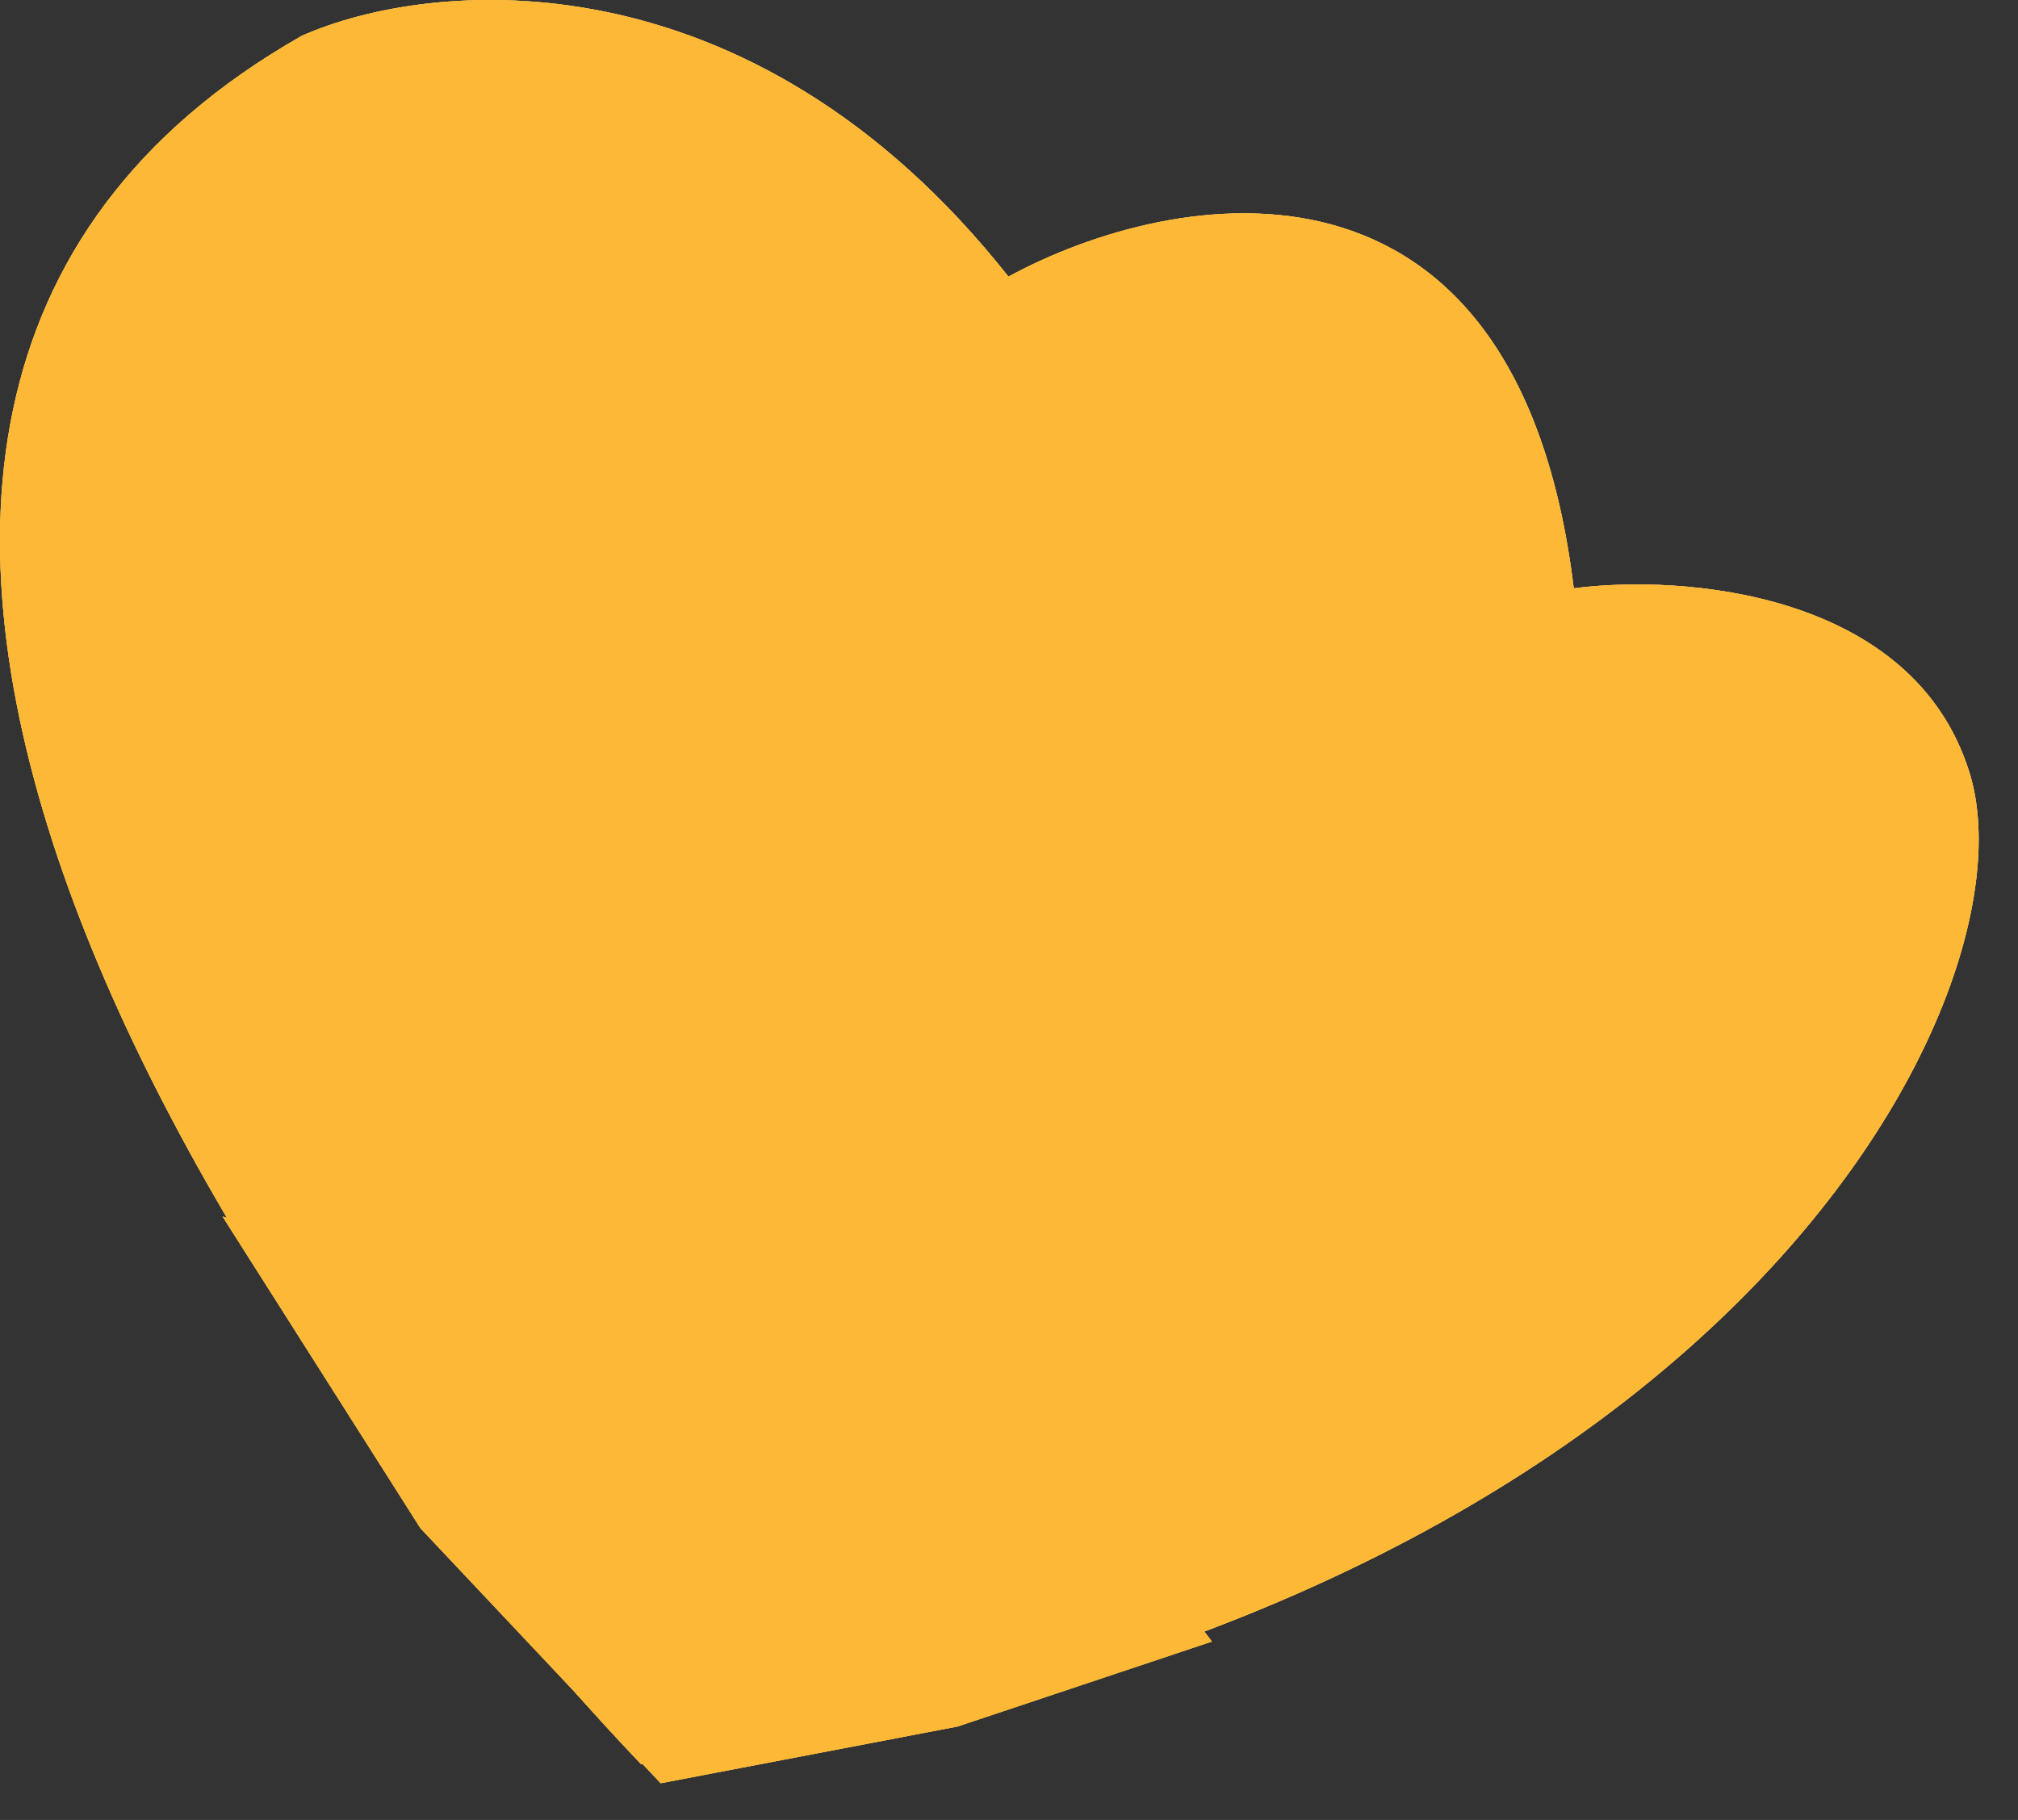
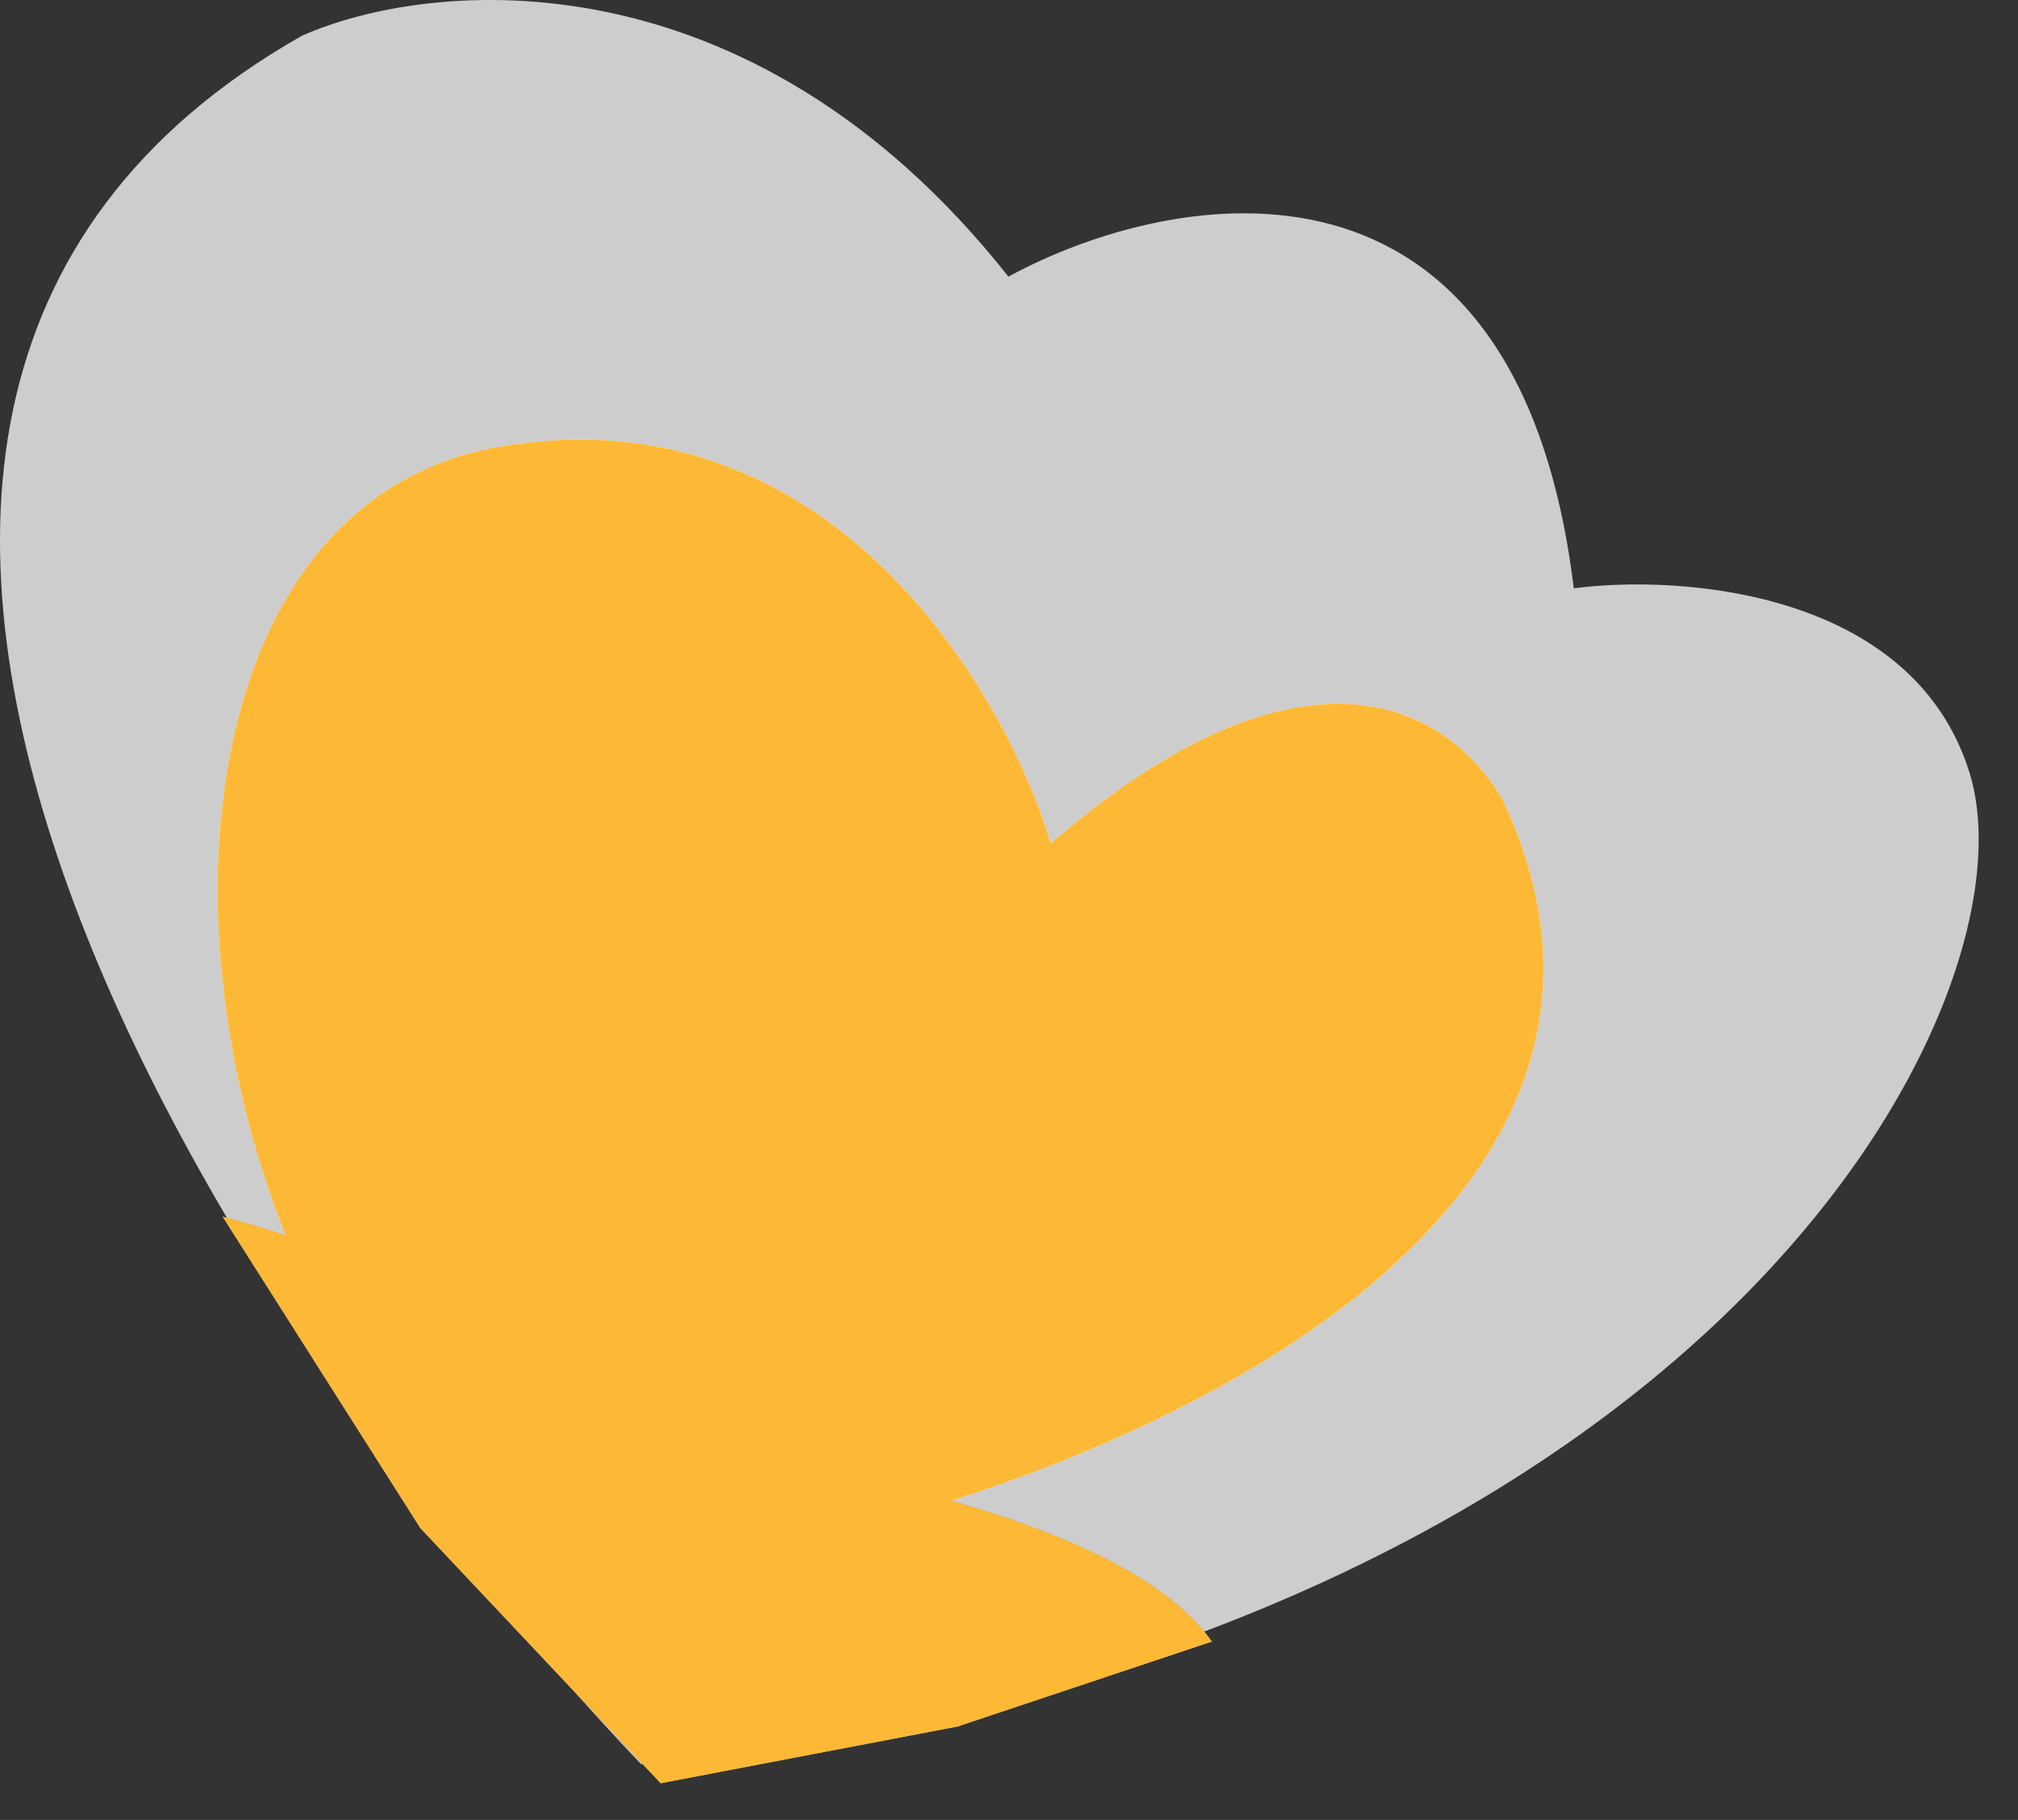
<svg xmlns="http://www.w3.org/2000/svg" width="51" height="46" viewBox="0 0 51 46" fill="none">
  <rect x="0" y="0" width="51" height="46" fill="#333333" stroke="none" />
  <path d="M7.628 0.905C-9.516 10.645 6.199 34.086 16.2 44.589C43.344 41.367 51.559 25.254 49.773 19.525C48.345 14.941 42.511 14.512 39.773 14.87C38.344 3.125 29.653 4.725 25.486 6.992C18.914 -1.315 10.842 -0.527 7.628 0.905Z" fill="#CDCDCD" />
  <path d="M12.628 11.289C20.914 9.857 25.367 17.376 26.558 21.315C32.844 15.872 36.558 17.734 37.987 20.241C43.702 32.415 23.938 39.457 13.7 39.934C3.699 32.773 2.27 13.079 12.628 11.289Z" fill="white" />
  <path fill-rule="evenodd" clip-rule="evenodd" d="M13.342 15.228C13.54 15.228 13.7 15.388 13.7 15.586V18.45C13.7 18.648 13.54 18.808 13.342 18.808C13.145 18.808 12.985 18.648 12.985 18.45V15.586C12.985 15.388 13.145 15.228 13.342 15.228ZM17.271 17.734C17.469 17.734 17.628 17.895 17.628 18.092V21.315C17.628 21.513 17.469 21.673 17.271 21.673C17.074 21.673 16.914 21.513 16.914 21.315V18.092C16.914 17.895 17.074 17.734 17.271 17.734ZM10.03 19.18C10.22 19.126 10.417 19.236 10.471 19.426L11.186 21.933C11.24 22.123 11.13 22.321 10.941 22.375C10.751 22.43 10.553 22.32 10.499 22.129L9.785 19.623C9.73 19.433 9.84 19.235 10.03 19.18ZM32.449 21.004C32.621 21.102 32.68 21.321 32.582 21.493L31.154 23.999C31.056 24.171 30.838 24.23 30.666 24.132C30.495 24.034 30.436 23.815 30.534 23.644L31.962 21.137C32.06 20.966 32.278 20.906 32.449 21.004ZM14.414 20.957C14.611 20.957 14.771 21.117 14.771 21.315V23.821C14.771 24.019 14.611 24.179 14.414 24.179C14.217 24.179 14.057 24.019 14.057 23.821V21.315C14.057 21.117 14.217 20.957 14.414 20.957ZM22.055 22.418C22.236 22.496 22.32 22.706 22.243 22.888L21.171 25.395C21.093 25.576 20.884 25.661 20.702 25.583C20.521 25.505 20.437 25.294 20.515 25.113L21.586 22.606C21.664 22.424 21.874 22.34 22.055 22.418ZM24.547 25.279C24.73 25.353 24.82 25.561 24.746 25.745L24.032 27.535C23.959 27.719 23.751 27.808 23.568 27.735C23.384 27.661 23.295 27.453 23.369 27.269L24.083 25.479C24.156 25.295 24.364 25.206 24.547 25.279ZM29.575 26.008C29.751 26.096 29.823 26.311 29.734 26.488L28.306 29.352C28.218 29.529 28.003 29.601 27.826 29.513C27.65 29.424 27.579 29.209 27.667 29.032L29.095 26.168C29.184 25.991 29.398 25.919 29.575 26.008ZM11.874 26.688C12.07 26.666 12.247 26.808 12.269 27.004L12.626 30.227C12.648 30.424 12.507 30.601 12.31 30.622C12.114 30.644 11.938 30.503 11.916 30.306L11.559 27.084C11.537 26.887 11.678 26.71 11.874 26.688ZM15.128 26.686C15.326 26.686 15.486 26.846 15.486 27.044V30.625C15.486 30.822 15.326 30.983 15.128 30.983C14.931 30.983 14.771 30.822 14.771 30.625V27.044C14.771 26.846 14.931 26.686 15.128 26.686ZM19.057 28.834C19.254 28.834 19.414 28.995 19.414 29.192V32.415C19.414 32.613 19.254 32.773 19.057 32.773C18.86 32.773 18.7 32.613 18.7 32.415V29.192C18.7 28.995 18.86 28.834 19.057 28.834ZM31.36 29.588C31.537 29.677 31.608 29.892 31.52 30.069L30.806 31.501C30.718 31.678 30.503 31.749 30.327 31.661C30.15 31.573 30.079 31.358 30.167 31.181L30.881 29.748C30.97 29.572 31.184 29.5 31.36 29.588ZM26.756 31.043C26.92 31.152 26.964 31.375 26.855 31.539L25.426 33.688C25.317 33.852 25.095 33.897 24.931 33.787C24.767 33.677 24.722 33.455 24.832 33.291L26.26 31.142C26.37 30.978 26.592 30.933 26.756 31.043ZM28.936 32.504C29.084 32.634 29.099 32.86 28.969 33.009L26.469 35.873C26.339 36.022 26.114 36.037 25.965 35.907C25.817 35.777 25.802 35.55 25.932 35.402L28.432 32.537C28.562 32.388 28.787 32.373 28.936 32.504Z" fill="#CDCDCD" />
  <path d="M18.483 36.837C13.054 33.113 7.53 31.227 5.625 30.75L10.625 38.627L16.697 45.073L24.198 43.64L30.627 41.492C28.626 38.627 21.697 37.195 18.483 36.837Z" fill="#9B9B9B" />
  <g style="mix-blend-mode:multiply">
-     <path d="M7.628 0.905C-9.516 10.645 6.199 34.086 16.2 44.589C43.344 41.367 51.559 25.254 49.773 19.525C48.345 14.941 42.511 14.512 39.773 14.87C38.344 3.125 29.653 4.725 25.486 6.992C18.914 -1.315 10.842 -0.527 7.628 0.905Z" fill="#FDB936" />
-     <path d="M12.628 11.289C20.914 9.857 25.367 17.376 26.558 21.315C32.844 15.872 36.558 17.734 37.987 20.241C43.702 32.415 23.938 39.457 13.7 39.934C3.699 32.773 2.27 13.079 12.628 11.289Z" fill="#FDB936" />
    <path fill-rule="evenodd" clip-rule="evenodd" d="M13.342 15.228C13.54 15.228 13.7 15.388 13.7 15.586V18.45C13.7 18.648 13.54 18.808 13.342 18.808C13.145 18.808 12.985 18.648 12.985 18.45V15.586C12.985 15.388 13.145 15.228 13.342 15.228ZM17.271 17.734C17.469 17.734 17.628 17.895 17.628 18.092V21.315C17.628 21.513 17.469 21.673 17.271 21.673C17.074 21.673 16.914 21.513 16.914 21.315V18.092C16.914 17.895 17.074 17.734 17.271 17.734ZM10.03 19.18C10.22 19.126 10.417 19.236 10.471 19.426L11.186 21.933C11.24 22.123 11.13 22.321 10.941 22.375C10.751 22.43 10.553 22.32 10.499 22.129L9.785 19.623C9.73 19.433 9.84 19.235 10.03 19.18ZM32.449 21.004C32.621 21.102 32.68 21.321 32.582 21.493L31.154 23.999C31.056 24.171 30.838 24.23 30.666 24.132C30.495 24.034 30.436 23.815 30.534 23.644L31.962 21.137C32.06 20.966 32.278 20.906 32.449 21.004ZM14.414 20.957C14.611 20.957 14.771 21.117 14.771 21.315V23.821C14.771 24.019 14.611 24.179 14.414 24.179C14.217 24.179 14.057 24.019 14.057 23.821V21.315C14.057 21.117 14.217 20.957 14.414 20.957ZM22.055 22.418C22.236 22.496 22.32 22.706 22.243 22.888L21.171 25.395C21.093 25.576 20.884 25.661 20.702 25.583C20.521 25.505 20.437 25.294 20.515 25.113L21.586 22.606C21.664 22.424 21.874 22.34 22.055 22.418ZM24.547 25.279C24.73 25.353 24.82 25.561 24.746 25.745L24.032 27.535C23.959 27.719 23.751 27.808 23.568 27.735C23.384 27.661 23.295 27.453 23.369 27.269L24.083 25.479C24.156 25.295 24.364 25.206 24.547 25.279ZM29.575 26.008C29.751 26.096 29.823 26.311 29.734 26.488L28.306 29.352C28.218 29.529 28.003 29.601 27.826 29.513C27.65 29.424 27.579 29.209 27.667 29.032L29.095 26.168C29.184 25.991 29.398 25.919 29.575 26.008ZM11.874 26.688C12.07 26.666 12.247 26.808 12.269 27.004L12.626 30.227C12.648 30.424 12.507 30.601 12.31 30.622C12.114 30.644 11.938 30.503 11.916 30.306L11.559 27.084C11.537 26.887 11.678 26.71 11.874 26.688ZM15.128 26.686C15.326 26.686 15.486 26.846 15.486 27.044V30.625C15.486 30.822 15.326 30.983 15.128 30.983C14.931 30.983 14.771 30.822 14.771 30.625V27.044C14.771 26.846 14.931 26.686 15.128 26.686ZM19.057 28.834C19.254 28.834 19.414 28.995 19.414 29.192V32.415C19.414 32.613 19.254 32.773 19.057 32.773C18.86 32.773 18.7 32.613 18.7 32.415V29.192C18.7 28.995 18.86 28.834 19.057 28.834ZM31.36 29.588C31.537 29.677 31.608 29.892 31.52 30.069L30.806 31.501C30.718 31.678 30.503 31.749 30.327 31.661C30.15 31.573 30.079 31.358 30.167 31.181L30.881 29.748C30.97 29.572 31.184 29.5 31.36 29.588ZM26.756 31.043C26.92 31.152 26.964 31.375 26.855 31.539L25.426 33.688C25.317 33.852 25.095 33.897 24.931 33.787C24.767 33.677 24.722 33.455 24.832 33.291L26.26 31.142C26.37 30.978 26.592 30.933 26.756 31.043ZM28.936 32.504C29.084 32.634 29.099 32.86 28.969 33.009L26.469 35.873C26.339 36.022 26.114 36.037 25.965 35.907C25.817 35.777 25.802 35.55 25.932 35.402L28.432 32.537C28.562 32.388 28.787 32.373 28.936 32.504Z" fill="#FDB936" />
    <path d="M18.483 36.837C13.054 33.113 7.53 31.227 5.625 30.75L10.625 38.627L16.697 45.073L24.198 43.64L30.627 41.492C28.626 38.627 21.697 37.195 18.483 36.837Z" fill="#FDB936" />
  </g>
  <g style="mix-blend-mode:soft-light">
-     <path d="M7.628 0.905C-9.516 10.645 6.199 34.086 16.2 44.589C43.344 41.367 51.559 25.254 49.773 19.525C48.345 14.941 42.511 14.512 39.773 14.87C38.344 3.125 29.653 4.725 25.486 6.992C18.914 -1.315 10.842 -0.527 7.628 0.905Z" fill="#FDB936" />
    <path d="M12.628 11.289C20.914 9.857 25.367 17.376 26.558 21.315C32.844 15.872 36.558 17.734 37.987 20.241C43.702 32.415 23.938 39.457 13.7 39.934C3.699 32.773 2.27 13.079 12.628 11.289Z" fill="#FDB936" />
-     <path fill-rule="evenodd" clip-rule="evenodd" d="M13.342 15.228C13.54 15.228 13.7 15.388 13.7 15.586V18.45C13.7 18.648 13.54 18.808 13.342 18.808C13.145 18.808 12.985 18.648 12.985 18.45V15.586C12.985 15.388 13.145 15.228 13.342 15.228ZM17.271 17.734C17.469 17.734 17.628 17.895 17.628 18.092V21.315C17.628 21.513 17.469 21.673 17.271 21.673C17.074 21.673 16.914 21.513 16.914 21.315V18.092C16.914 17.895 17.074 17.734 17.271 17.734ZM10.03 19.18C10.22 19.126 10.417 19.236 10.471 19.426L11.186 21.933C11.24 22.123 11.13 22.321 10.941 22.375C10.751 22.43 10.553 22.32 10.499 22.129L9.785 19.623C9.73 19.433 9.84 19.235 10.03 19.18ZM32.449 21.004C32.621 21.102 32.68 21.321 32.582 21.493L31.154 23.999C31.056 24.171 30.838 24.23 30.666 24.132C30.495 24.034 30.436 23.815 30.534 23.644L31.962 21.137C32.06 20.966 32.278 20.906 32.449 21.004ZM14.414 20.957C14.611 20.957 14.771 21.117 14.771 21.315V23.821C14.771 24.019 14.611 24.179 14.414 24.179C14.217 24.179 14.057 24.019 14.057 23.821V21.315C14.057 21.117 14.217 20.957 14.414 20.957ZM22.055 22.418C22.236 22.496 22.32 22.706 22.243 22.888L21.171 25.395C21.093 25.576 20.884 25.661 20.702 25.583C20.521 25.505 20.437 25.294 20.515 25.113L21.586 22.606C21.664 22.424 21.874 22.34 22.055 22.418ZM24.547 25.279C24.73 25.353 24.82 25.561 24.746 25.745L24.032 27.535C23.959 27.719 23.751 27.808 23.568 27.735C23.384 27.661 23.295 27.453 23.369 27.269L24.083 25.479C24.156 25.295 24.364 25.206 24.547 25.279ZM29.575 26.008C29.751 26.096 29.823 26.311 29.734 26.488L28.306 29.352C28.218 29.529 28.003 29.601 27.826 29.513C27.65 29.424 27.579 29.209 27.667 29.032L29.095 26.168C29.184 25.991 29.398 25.919 29.575 26.008ZM11.874 26.688C12.07 26.666 12.247 26.808 12.269 27.004L12.626 30.227C12.648 30.424 12.507 30.601 12.31 30.622C12.114 30.644 11.938 30.503 11.916 30.306L11.559 27.084C11.537 26.887 11.678 26.71 11.874 26.688ZM15.128 26.686C15.326 26.686 15.486 26.846 15.486 27.044V30.625C15.486 30.822 15.326 30.983 15.128 30.983C14.931 30.983 14.771 30.822 14.771 30.625V27.044C14.771 26.846 14.931 26.686 15.128 26.686ZM19.057 28.834C19.254 28.834 19.414 28.995 19.414 29.192V32.415C19.414 32.613 19.254 32.773 19.057 32.773C18.86 32.773 18.7 32.613 18.7 32.415V29.192C18.7 28.995 18.86 28.834 19.057 28.834ZM31.36 29.588C31.537 29.677 31.608 29.892 31.52 30.069L30.806 31.501C30.718 31.678 30.503 31.749 30.327 31.661C30.15 31.573 30.079 31.358 30.167 31.181L30.881 29.748C30.97 29.572 31.184 29.5 31.36 29.588ZM26.756 31.043C26.92 31.152 26.964 31.375 26.855 31.539L25.426 33.688C25.317 33.852 25.095 33.897 24.931 33.787C24.767 33.677 24.722 33.455 24.832 33.291L26.26 31.142C26.37 30.978 26.592 30.933 26.756 31.043ZM28.936 32.504C29.084 32.634 29.099 32.86 28.969 33.009L26.469 35.873C26.339 36.022 26.114 36.037 25.965 35.907C25.817 35.777 25.802 35.55 25.932 35.402L28.432 32.537C28.562 32.388 28.787 32.373 28.936 32.504Z" fill="#FDB936" />
-     <path d="M18.483 36.837C13.054 33.113 7.53 31.227 5.625 30.75L10.625 38.627L16.697 45.073L24.198 43.64L30.627 41.492C28.626 38.627 21.697 37.195 18.483 36.837Z" fill="#FDB936" />
  </g>
</svg>